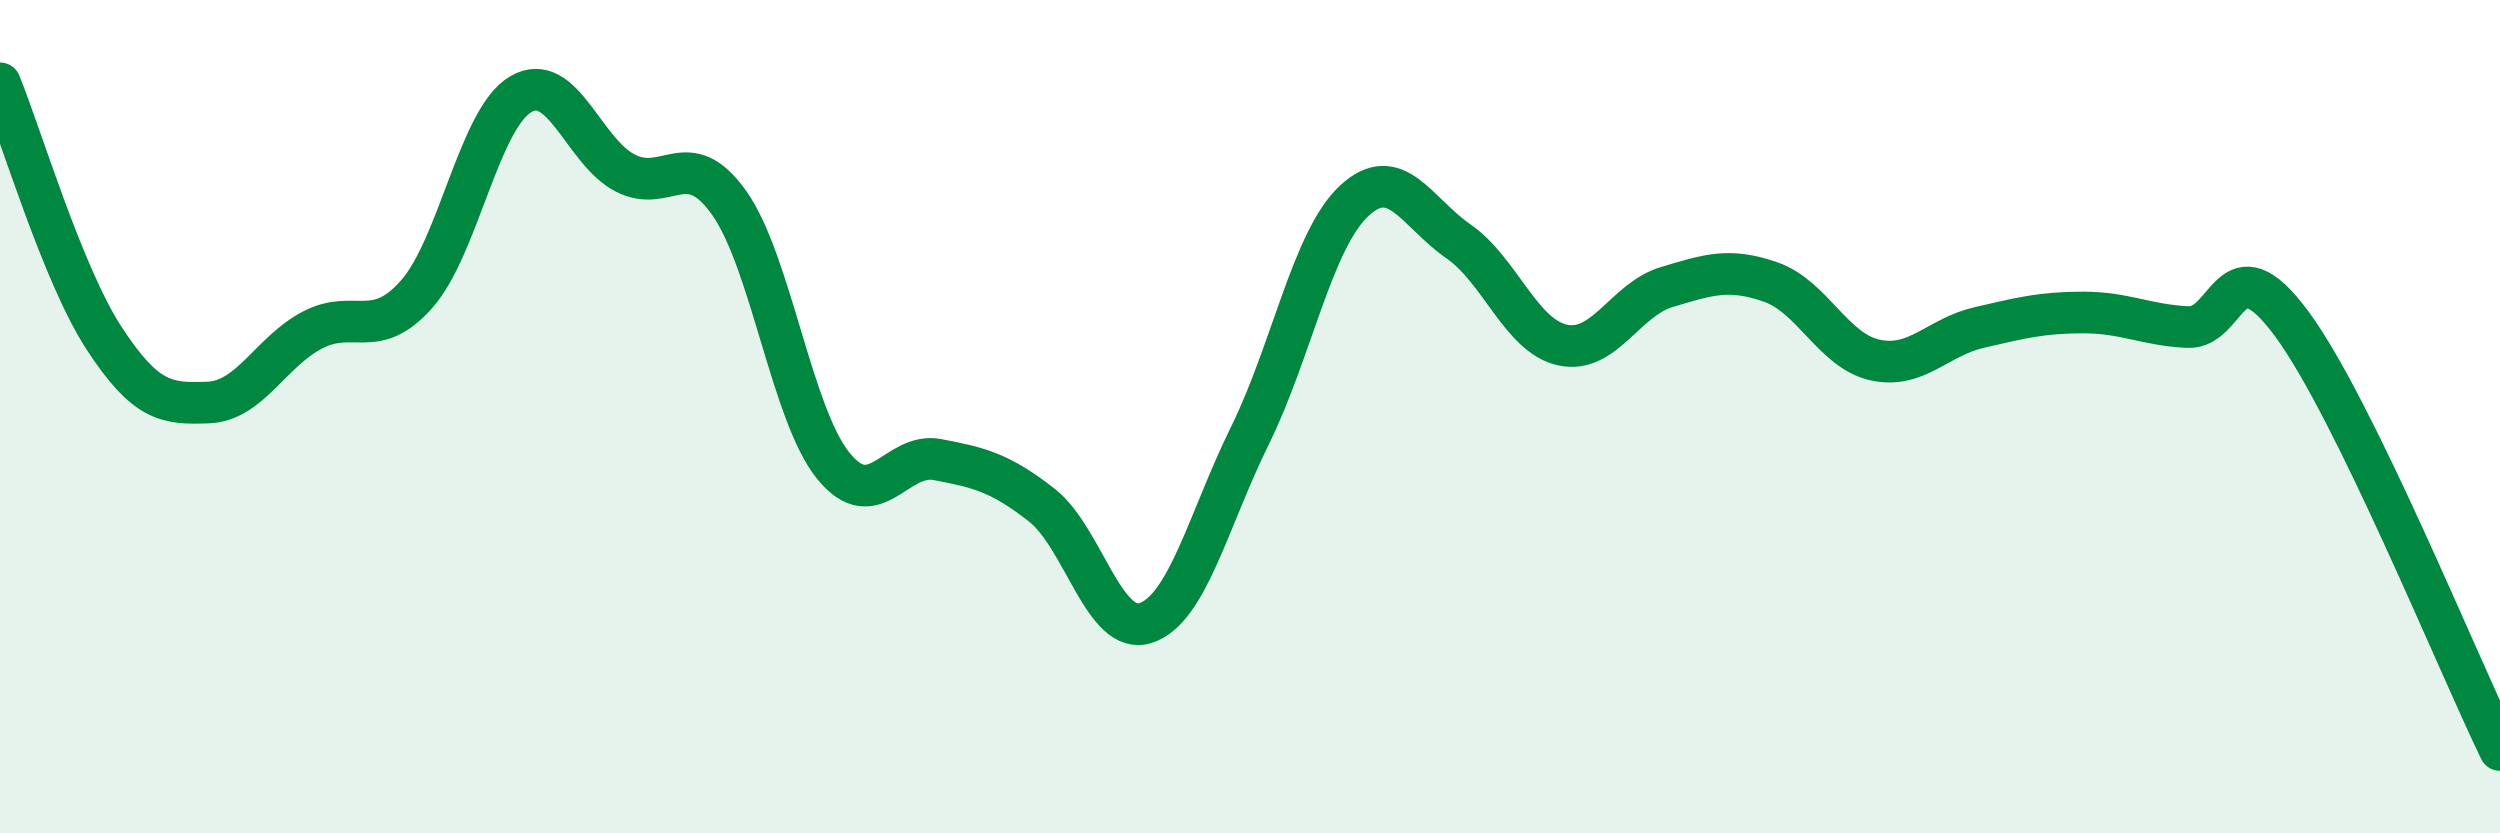
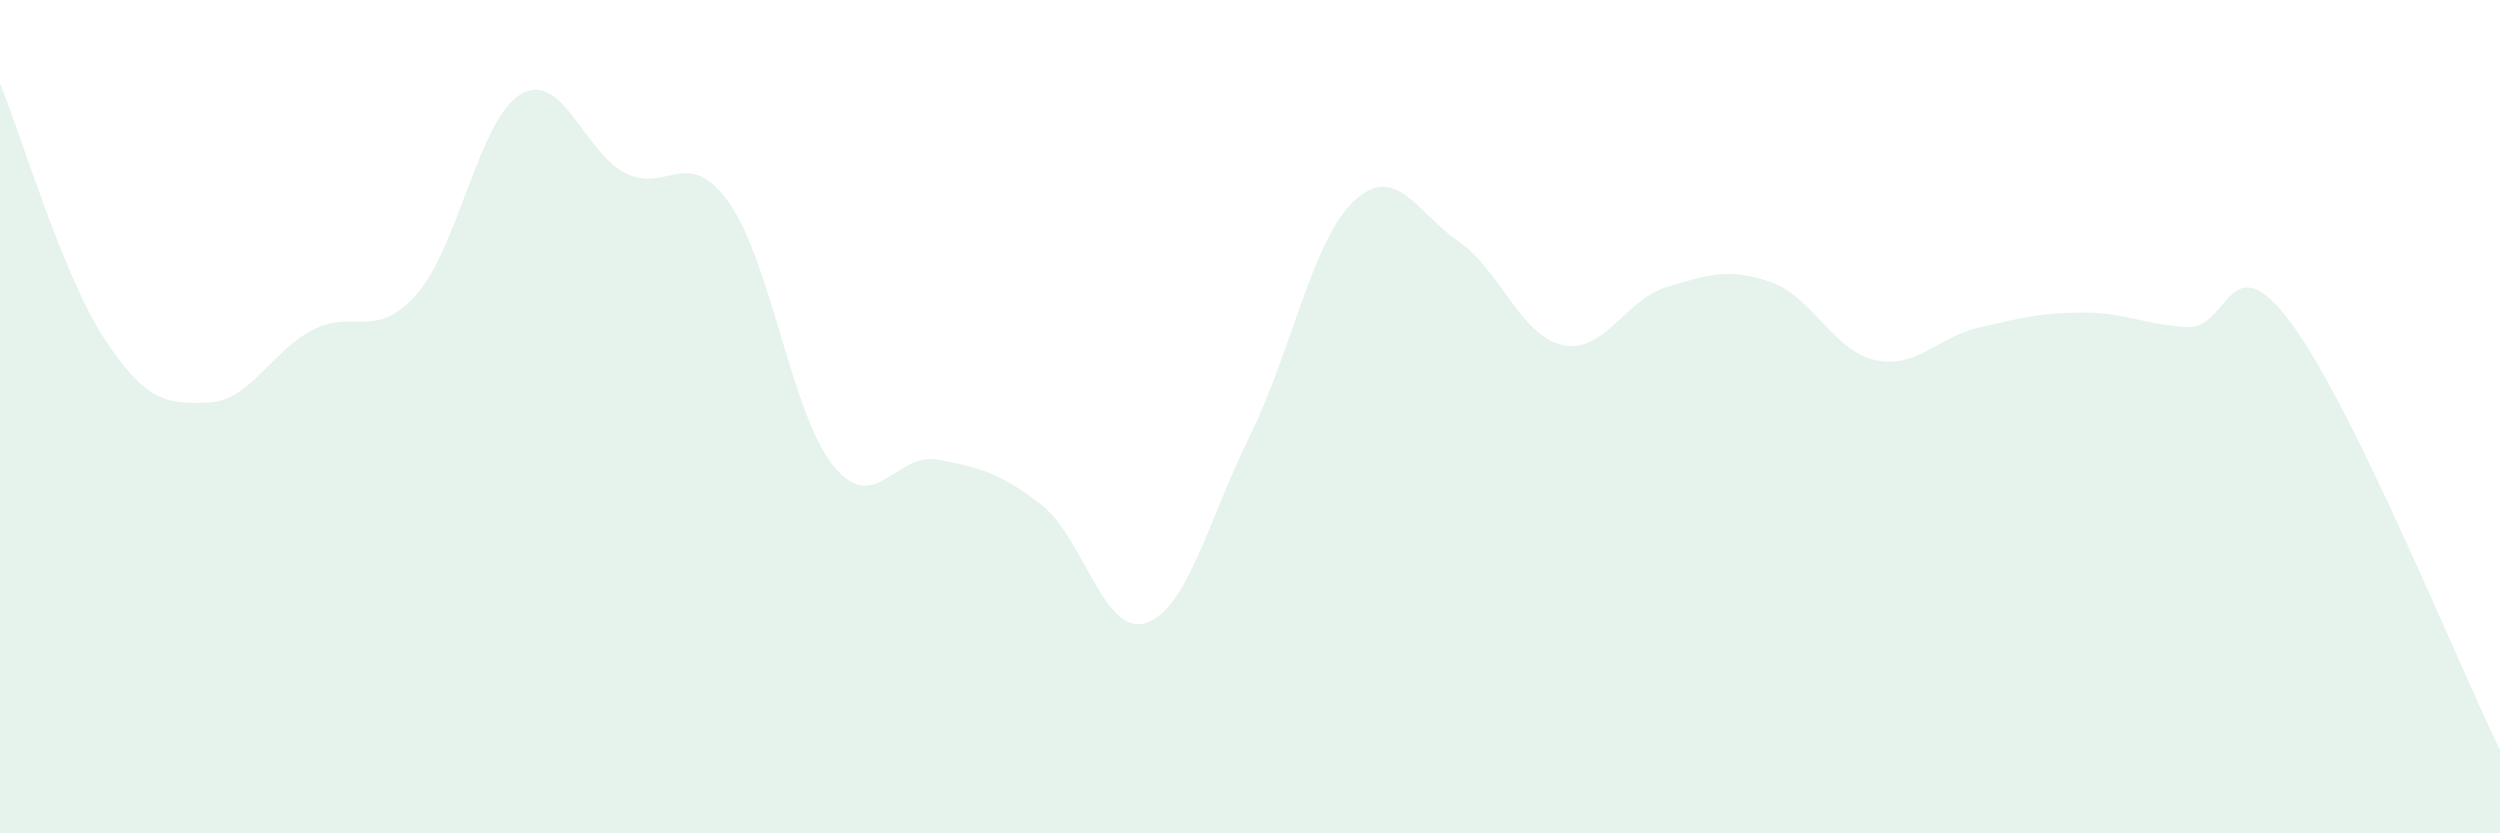
<svg xmlns="http://www.w3.org/2000/svg" width="60" height="20" viewBox="0 0 60 20">
  <path d="M 0,2 C 0.5,3.22 1.5,6.59 2.5,8.12 C 3.5,9.65 4,9.7 5,9.66 C 6,9.62 6.5,8.44 7.5,7.92 C 8.5,7.4 9,8.19 10,7.06 C 11,5.93 11.5,2.84 12.5,2.26 C 13.5,1.68 14,3.63 15,4.15 C 16,4.67 16.5,3.46 17.5,4.87 C 18.5,6.28 19,9.95 20,11.18 C 21,12.41 21.5,10.84 22.5,11.03 C 23.5,11.22 24,11.34 25,12.12 C 26,12.9 26.5,15.28 27.5,14.95 C 28.5,14.62 29,12.48 30,10.45 C 31,8.42 31.5,5.75 32.5,4.82 C 33.5,3.89 34,5.1 35,5.79 C 36,6.48 36.5,8.06 37.5,8.28 C 38.5,8.5 39,7.19 40,6.89 C 41,6.59 41.5,6.42 42.5,6.77 C 43.5,7.12 44,8.42 45,8.64 C 46,8.86 46.5,8.09 47.5,7.86 C 48.5,7.63 49,7.5 50,7.5 C 51,7.5 51.5,7.8 52.5,7.85 C 53.5,7.9 53.5,5.74 55,7.77 C 56.5,9.8 59,15.95 60,18L60 20L0 20Z" fill="#008740" opacity="0.1" stroke-linecap="round" stroke-linejoin="round" />
-   <path d="M 0,2 C 0.5,3.22 1.5,6.59 2.5,8.12 C 3.5,9.65 4,9.7 5,9.66 C 6,9.62 6.5,8.44 7.5,7.92 C 8.5,7.4 9,8.19 10,7.06 C 11,5.93 11.5,2.84 12.5,2.26 C 13.5,1.68 14,3.63 15,4.15 C 16,4.67 16.5,3.46 17.5,4.87 C 18.5,6.28 19,9.95 20,11.18 C 21,12.41 21.5,10.84 22.5,11.03 C 23.5,11.22 24,11.34 25,12.12 C 26,12.9 26.5,15.28 27.5,14.95 C 28.5,14.62 29,12.48 30,10.45 C 31,8.42 31.5,5.75 32.5,4.82 C 33.5,3.89 34,5.1 35,5.79 C 36,6.48 36.5,8.06 37.5,8.28 C 38.5,8.5 39,7.19 40,6.89 C 41,6.59 41.5,6.42 42.5,6.77 C 43.5,7.12 44,8.42 45,8.64 C 46,8.86 46.5,8.09 47.5,7.86 C 48.5,7.63 49,7.5 50,7.5 C 51,7.5 51.5,7.8 52.5,7.85 C 53.5,7.9 53.5,5.74 55,7.77 C 56.5,9.8 59,15.95 60,18" stroke="#008740" stroke-width="1" fill="none" stroke-linecap="round" stroke-linejoin="round" />
</svg>